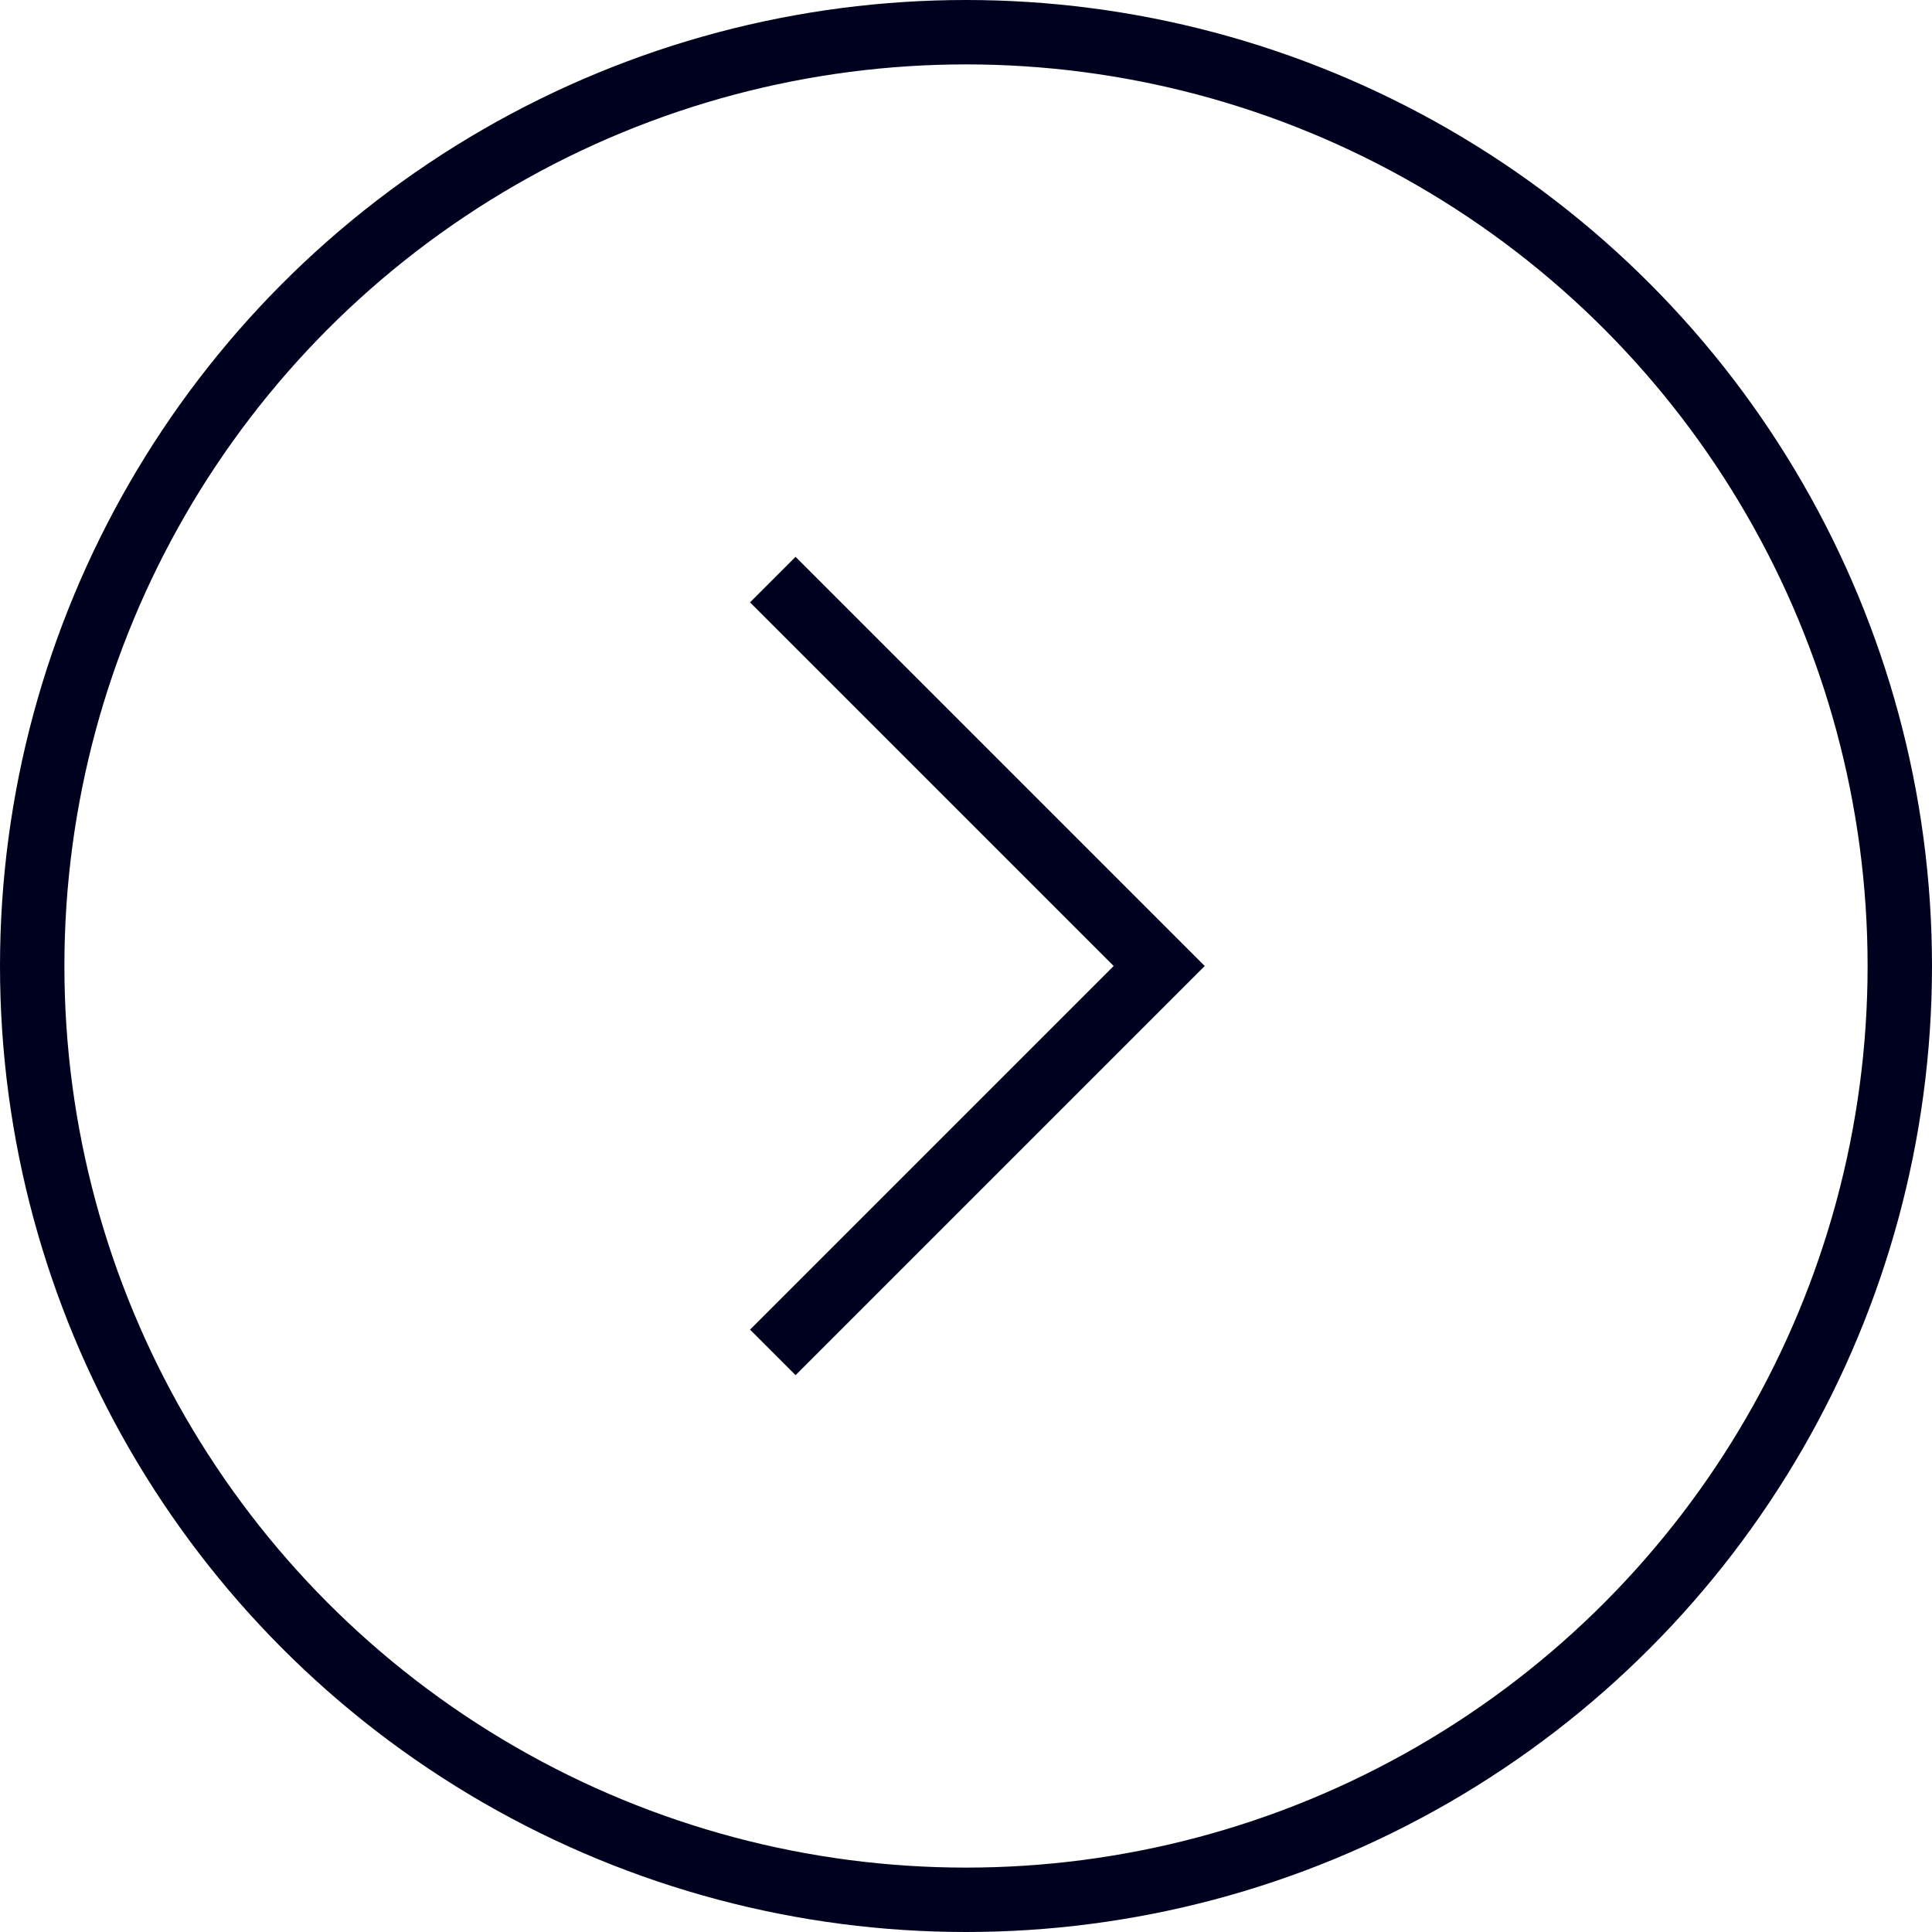
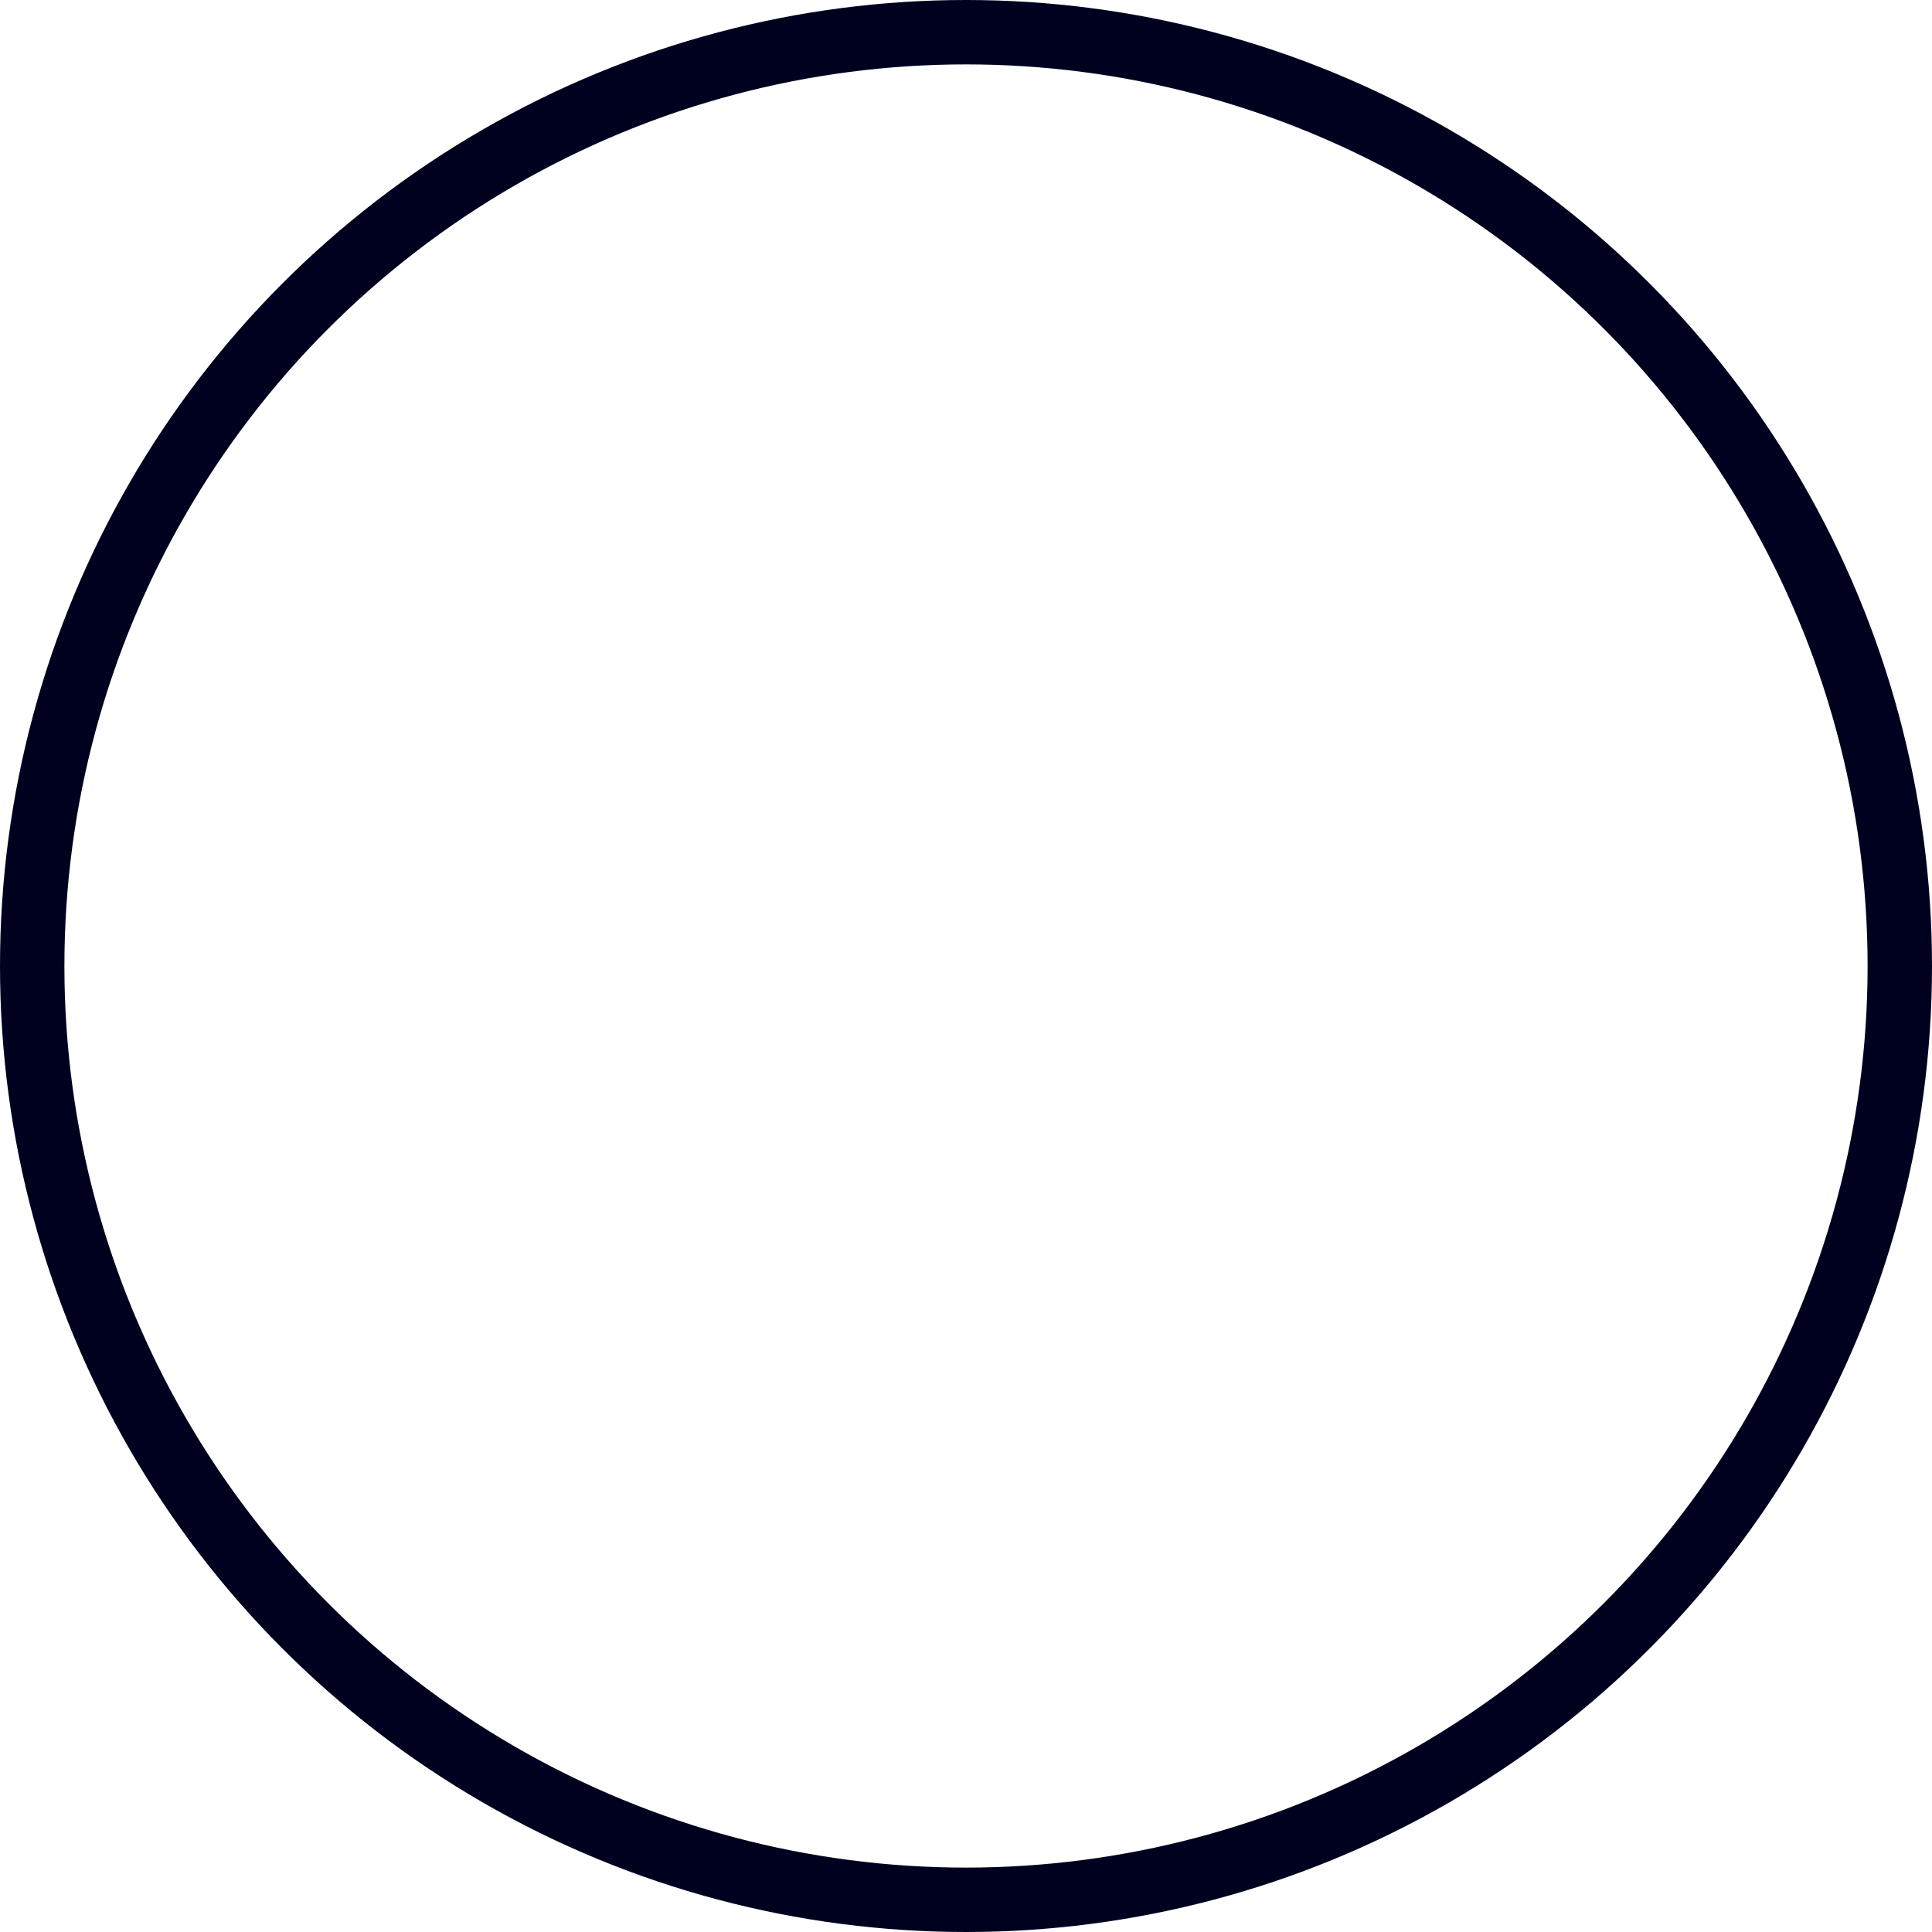
<svg xmlns="http://www.w3.org/2000/svg" width="30" height="30" viewBox="0 0 30 30" fill="none">
-   <path d="M12 9L18 15L12 21" stroke="#00011F" />
  <circle cx="15" cy="15" r="14.5" stroke="#00011F" />
</svg>